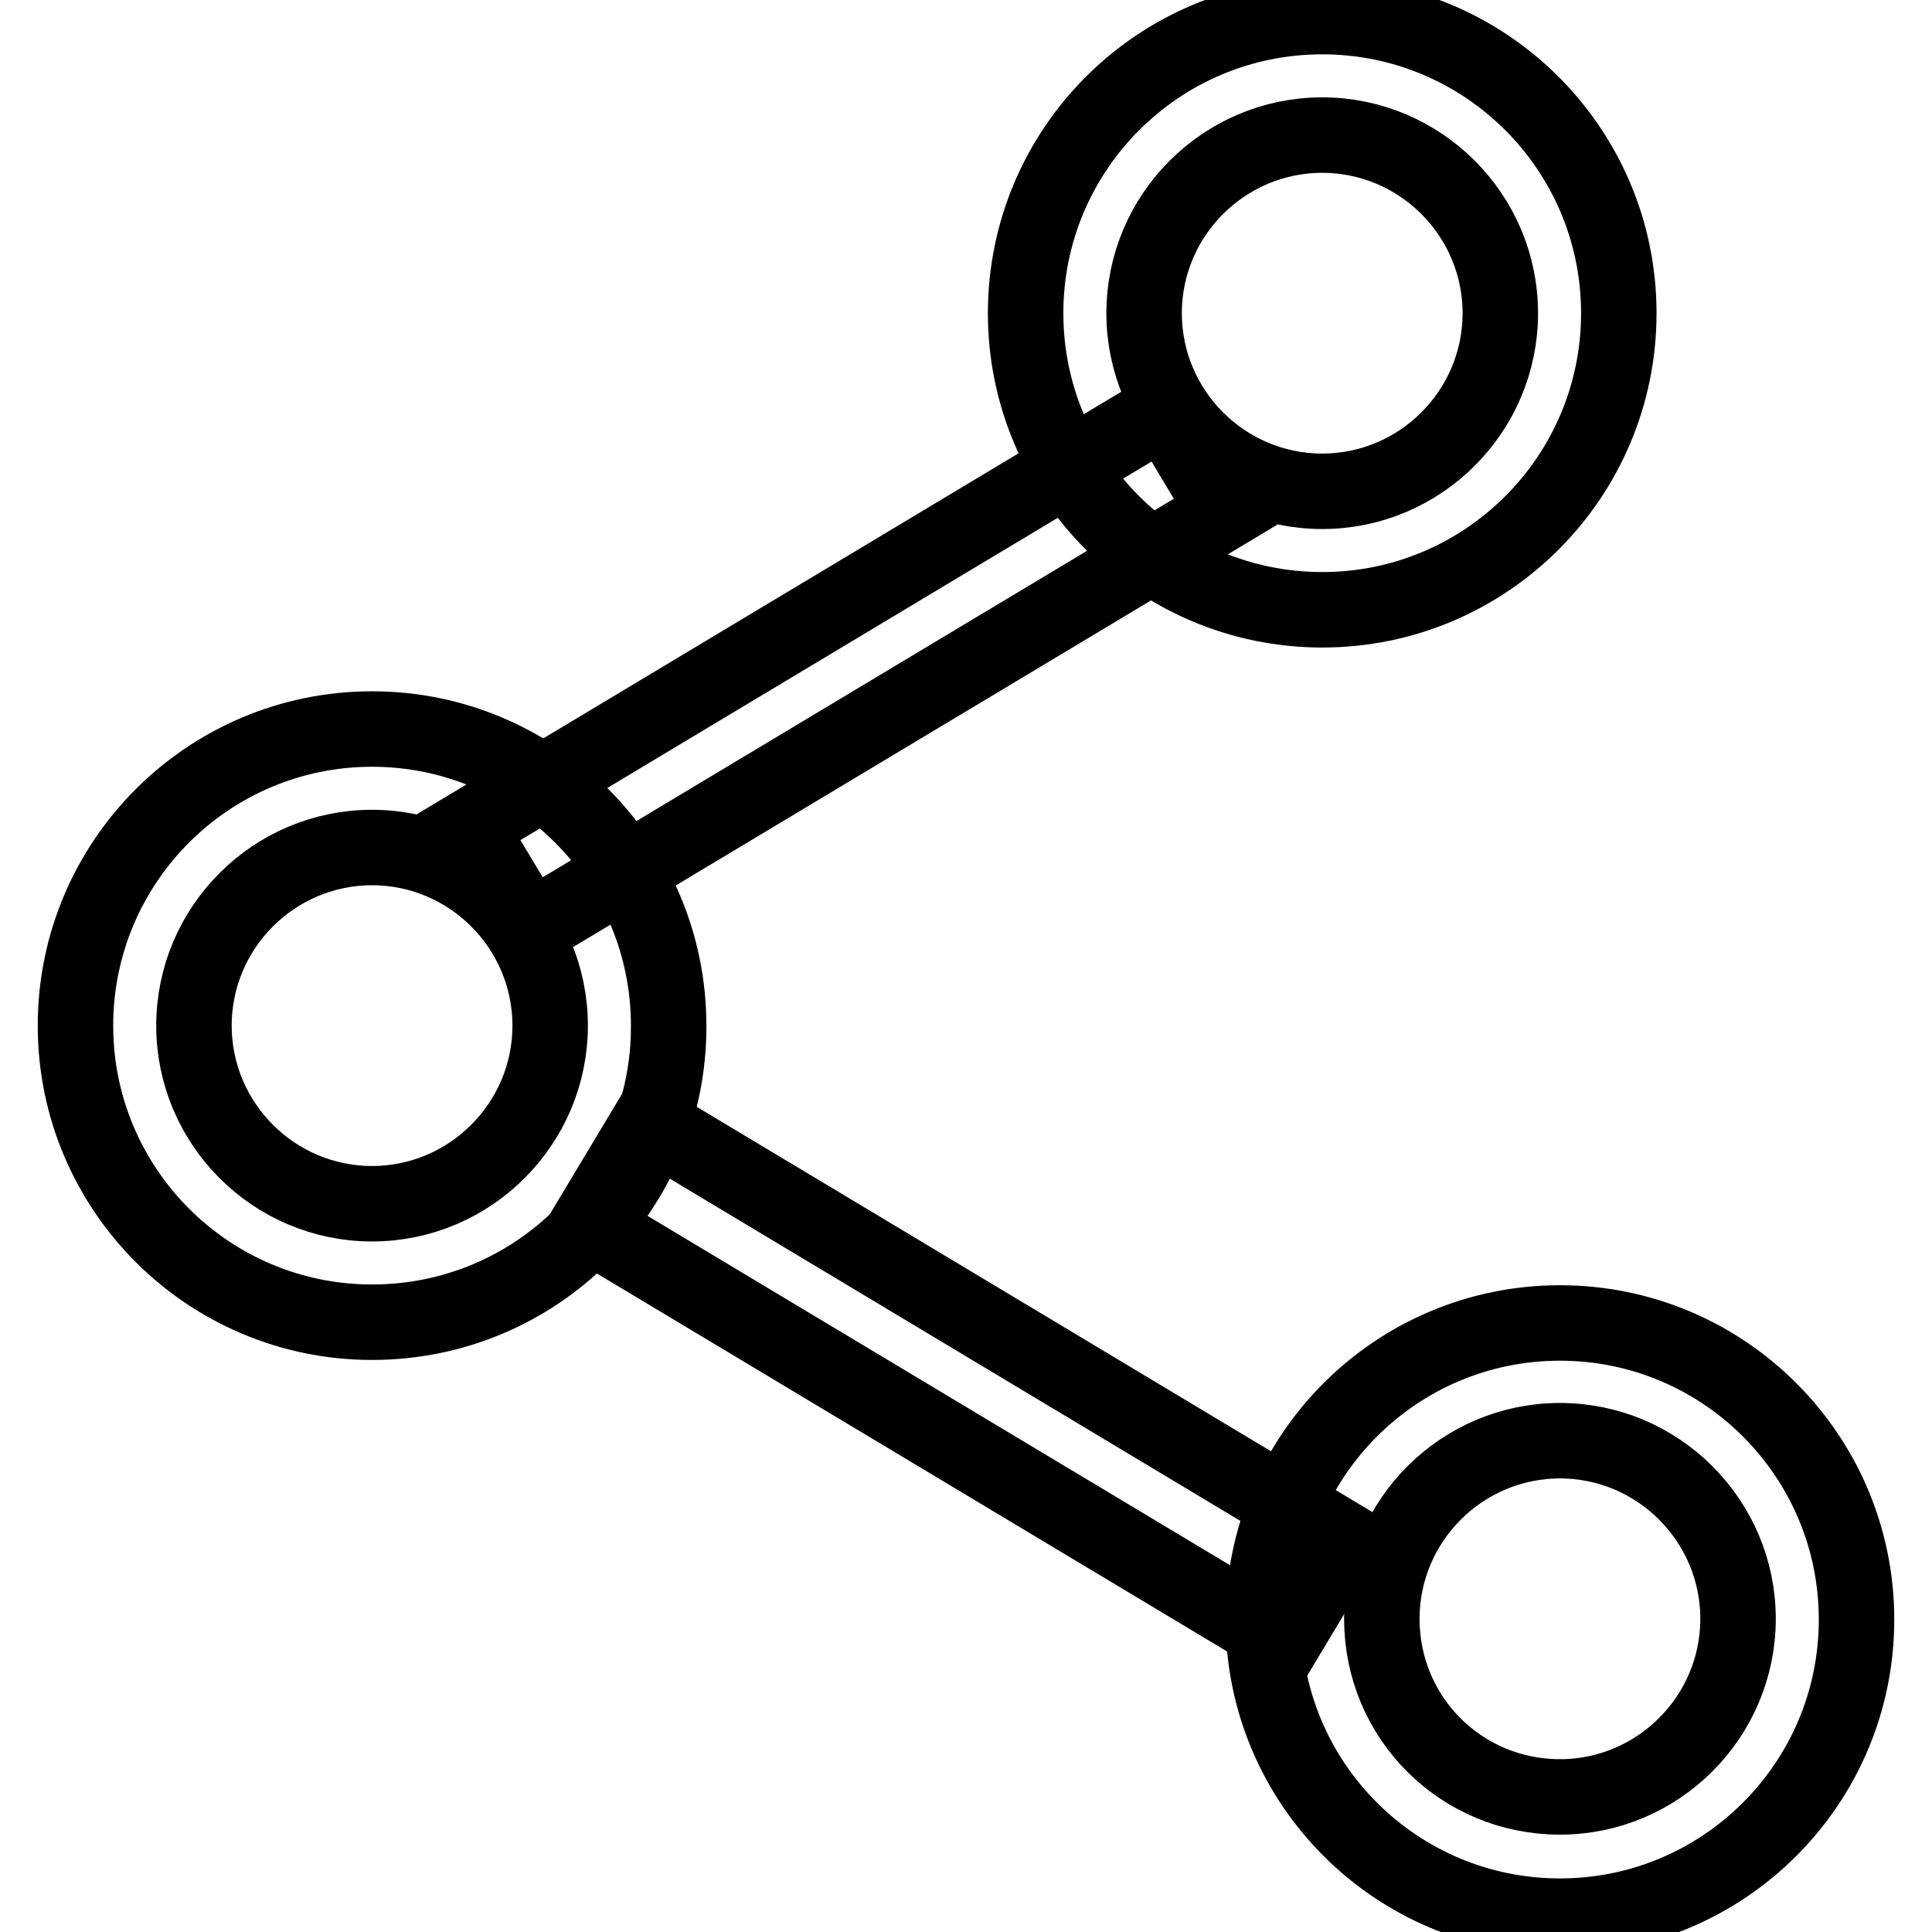
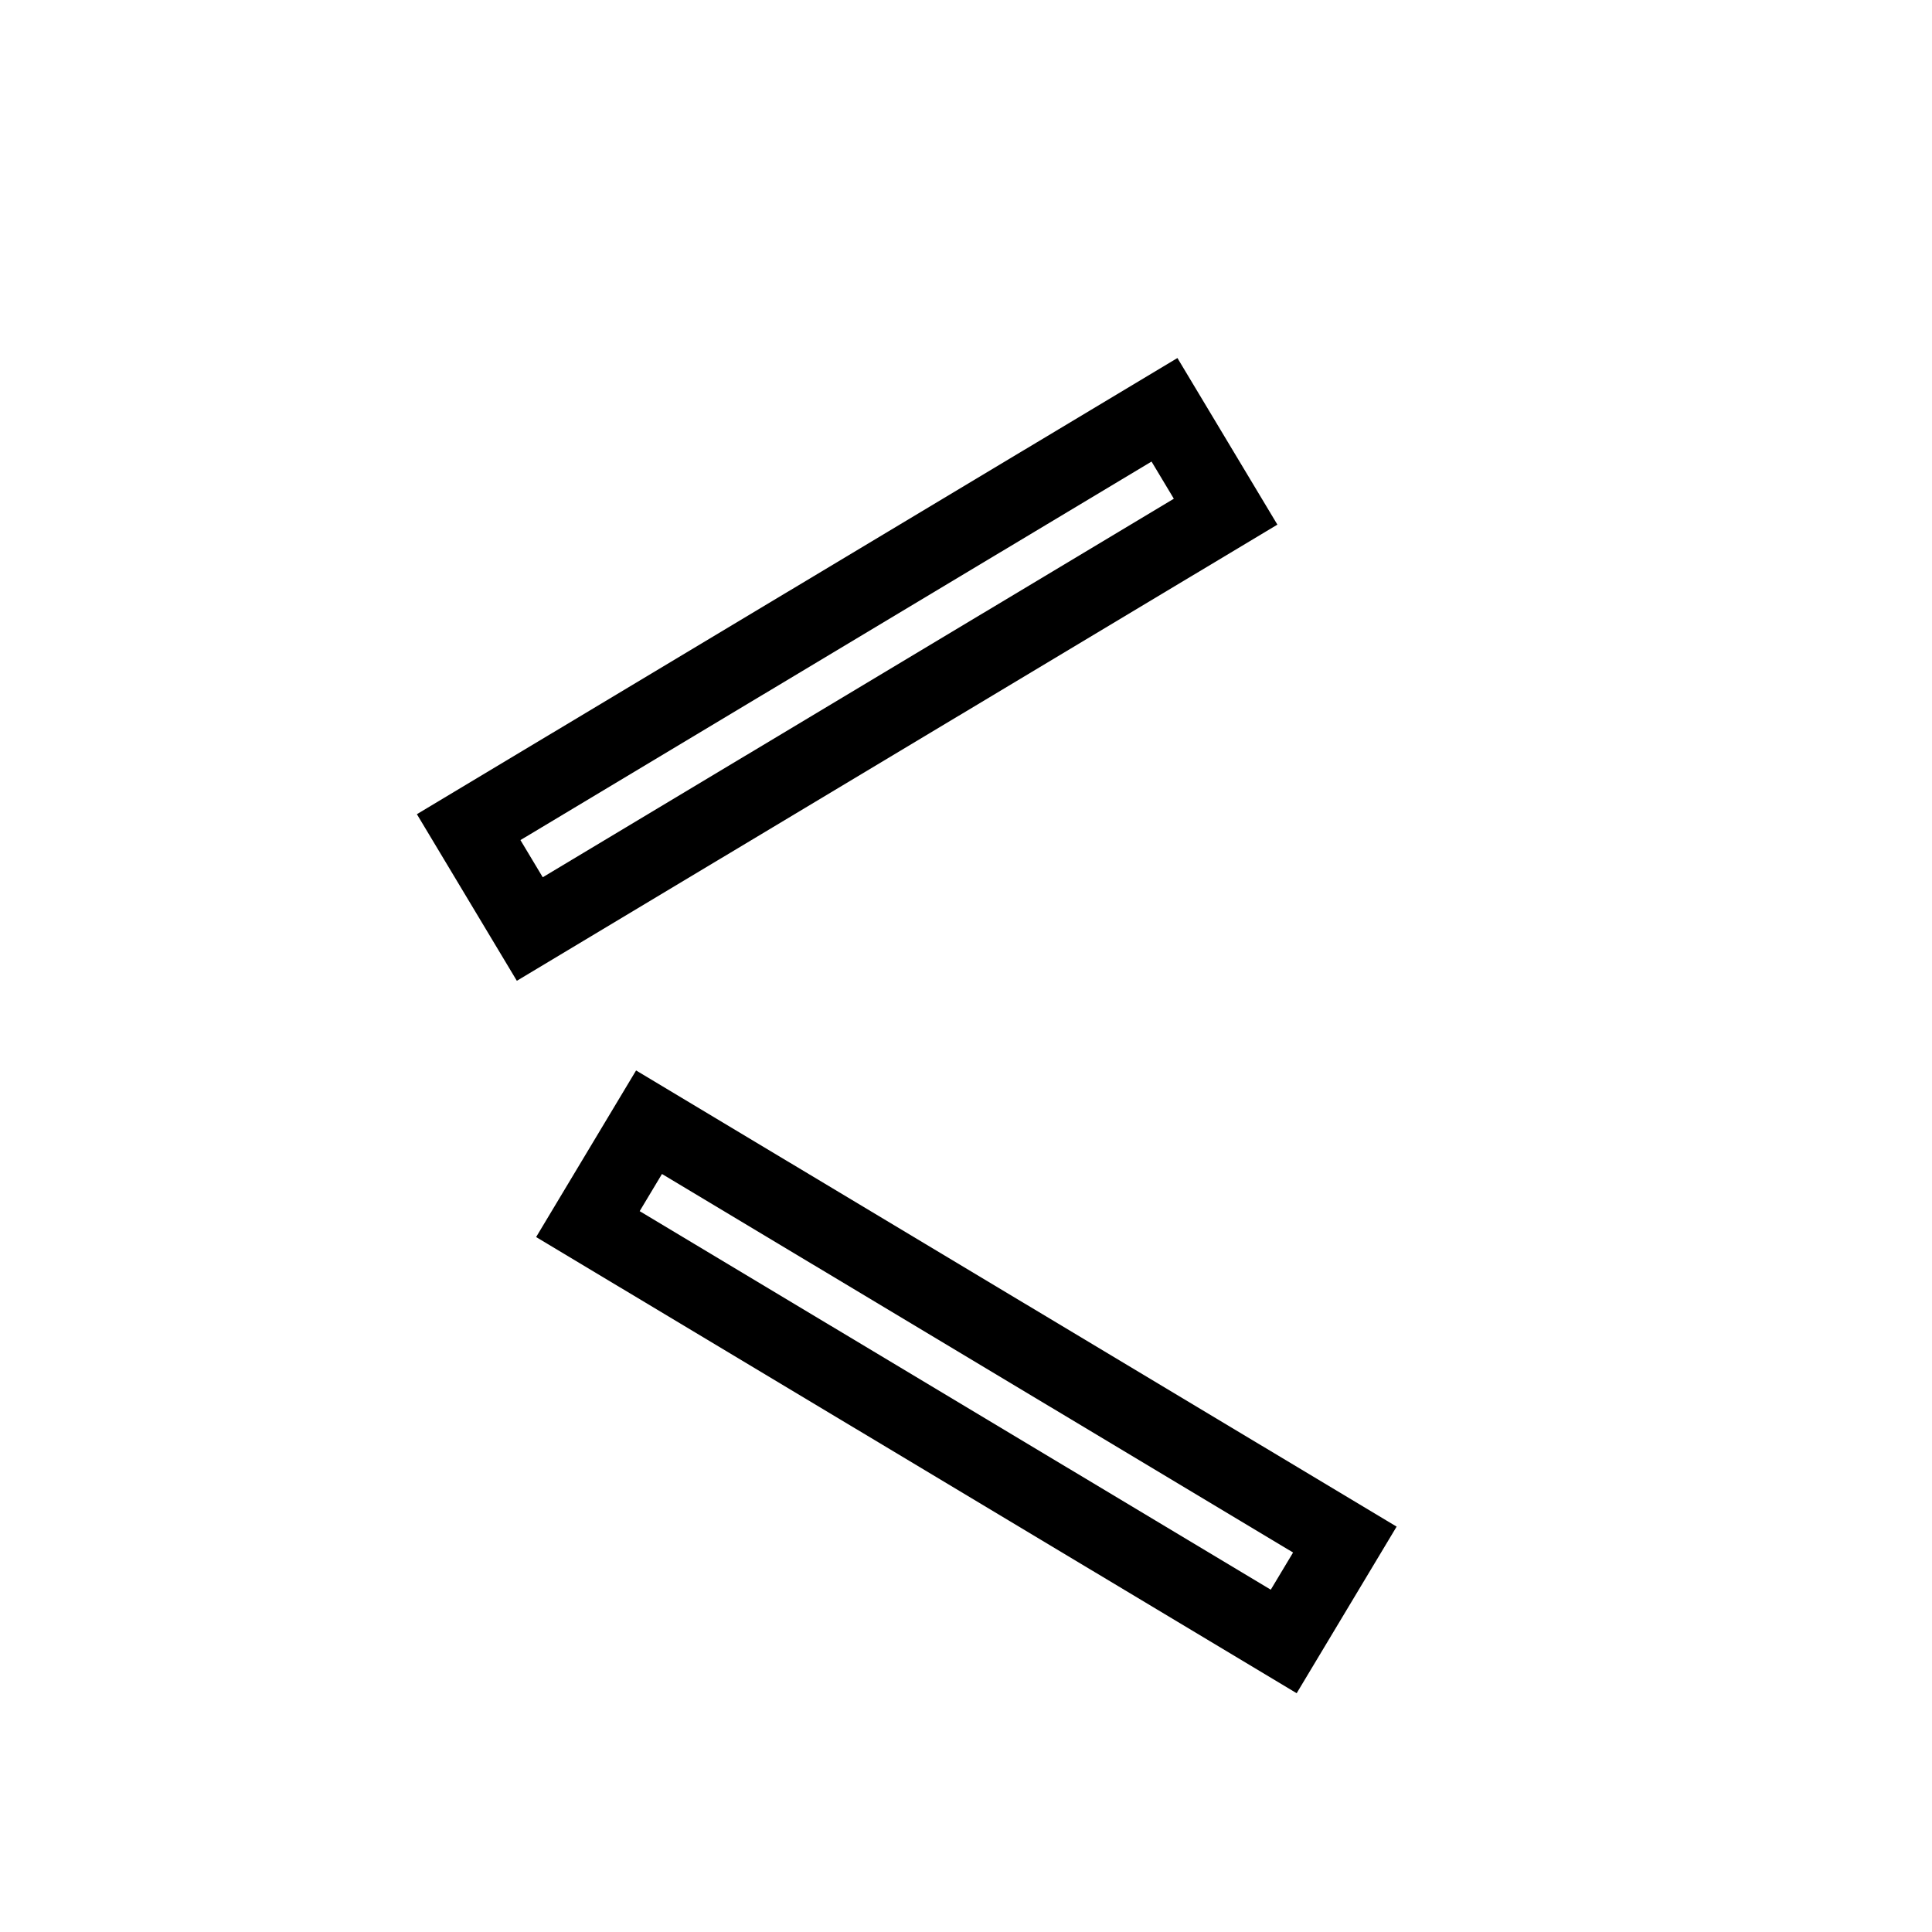
<svg xmlns="http://www.w3.org/2000/svg" version="1.1" x="0px" y="0px" viewBox="0 0 256 256" enable-background="new 0 0 256 256" xml:space="preserve">
  <g>
-     <path stroke-width="10" fill-opacity="0" stroke="#000000" d="M175.2,65.1c13,0,23.6-10.6,23.6-23.6c0-13-10.6-23.6-23.6-23.6s-23.6,10.6-23.6,23.6 C151.6,54.5,162.2,65.1,175.2,65.1z M175.2,80.8c-21.7,0-39.3-17.6-39.3-39.3s17.6-39.3,39.3-39.3s39.3,17.6,39.3,39.3 S196.9,80.8,175.2,80.8z M206.7,238.1c13,0,23.6-10.6,23.6-23.6c0-13-10.6-23.6-23.6-23.6c-13,0-23.6,10.6-23.6,23.6 C183.1,227.6,193.6,238.1,206.7,238.1z M206.7,253.9c-21.7,0-39.3-17.6-39.3-39.3c0-21.7,17.6-39.3,39.3-39.3s39.3,17.6,39.3,39.3 C246,236.3,228.4,253.9,206.7,253.9z M49.3,159.5c13,0,23.6-10.6,23.6-23.6c0-13-10.6-23.6-23.6-23.6c-13,0-23.6,10.6-23.6,23.6 C25.7,148.9,36.3,159.5,49.3,159.5z M49.3,175.2c-21.7,0-39.3-17.6-39.3-39.3c0-21.7,17.6-39.3,39.3-39.3s39.3,17.6,39.3,39.3 C88.7,157.6,71.1,175.2,49.3,175.2z" />
    <path stroke-width="10" fill-opacity="0" stroke="#000000" d="M70.2,123.1l-8.1-13.5l92.2-55.3l8.1,13.5L70.2,123.1z M77.9,162.2l8.1-13.5l92.2,55.3l-8.1,13.5 L77.9,162.2z" />
  </g>
</svg>